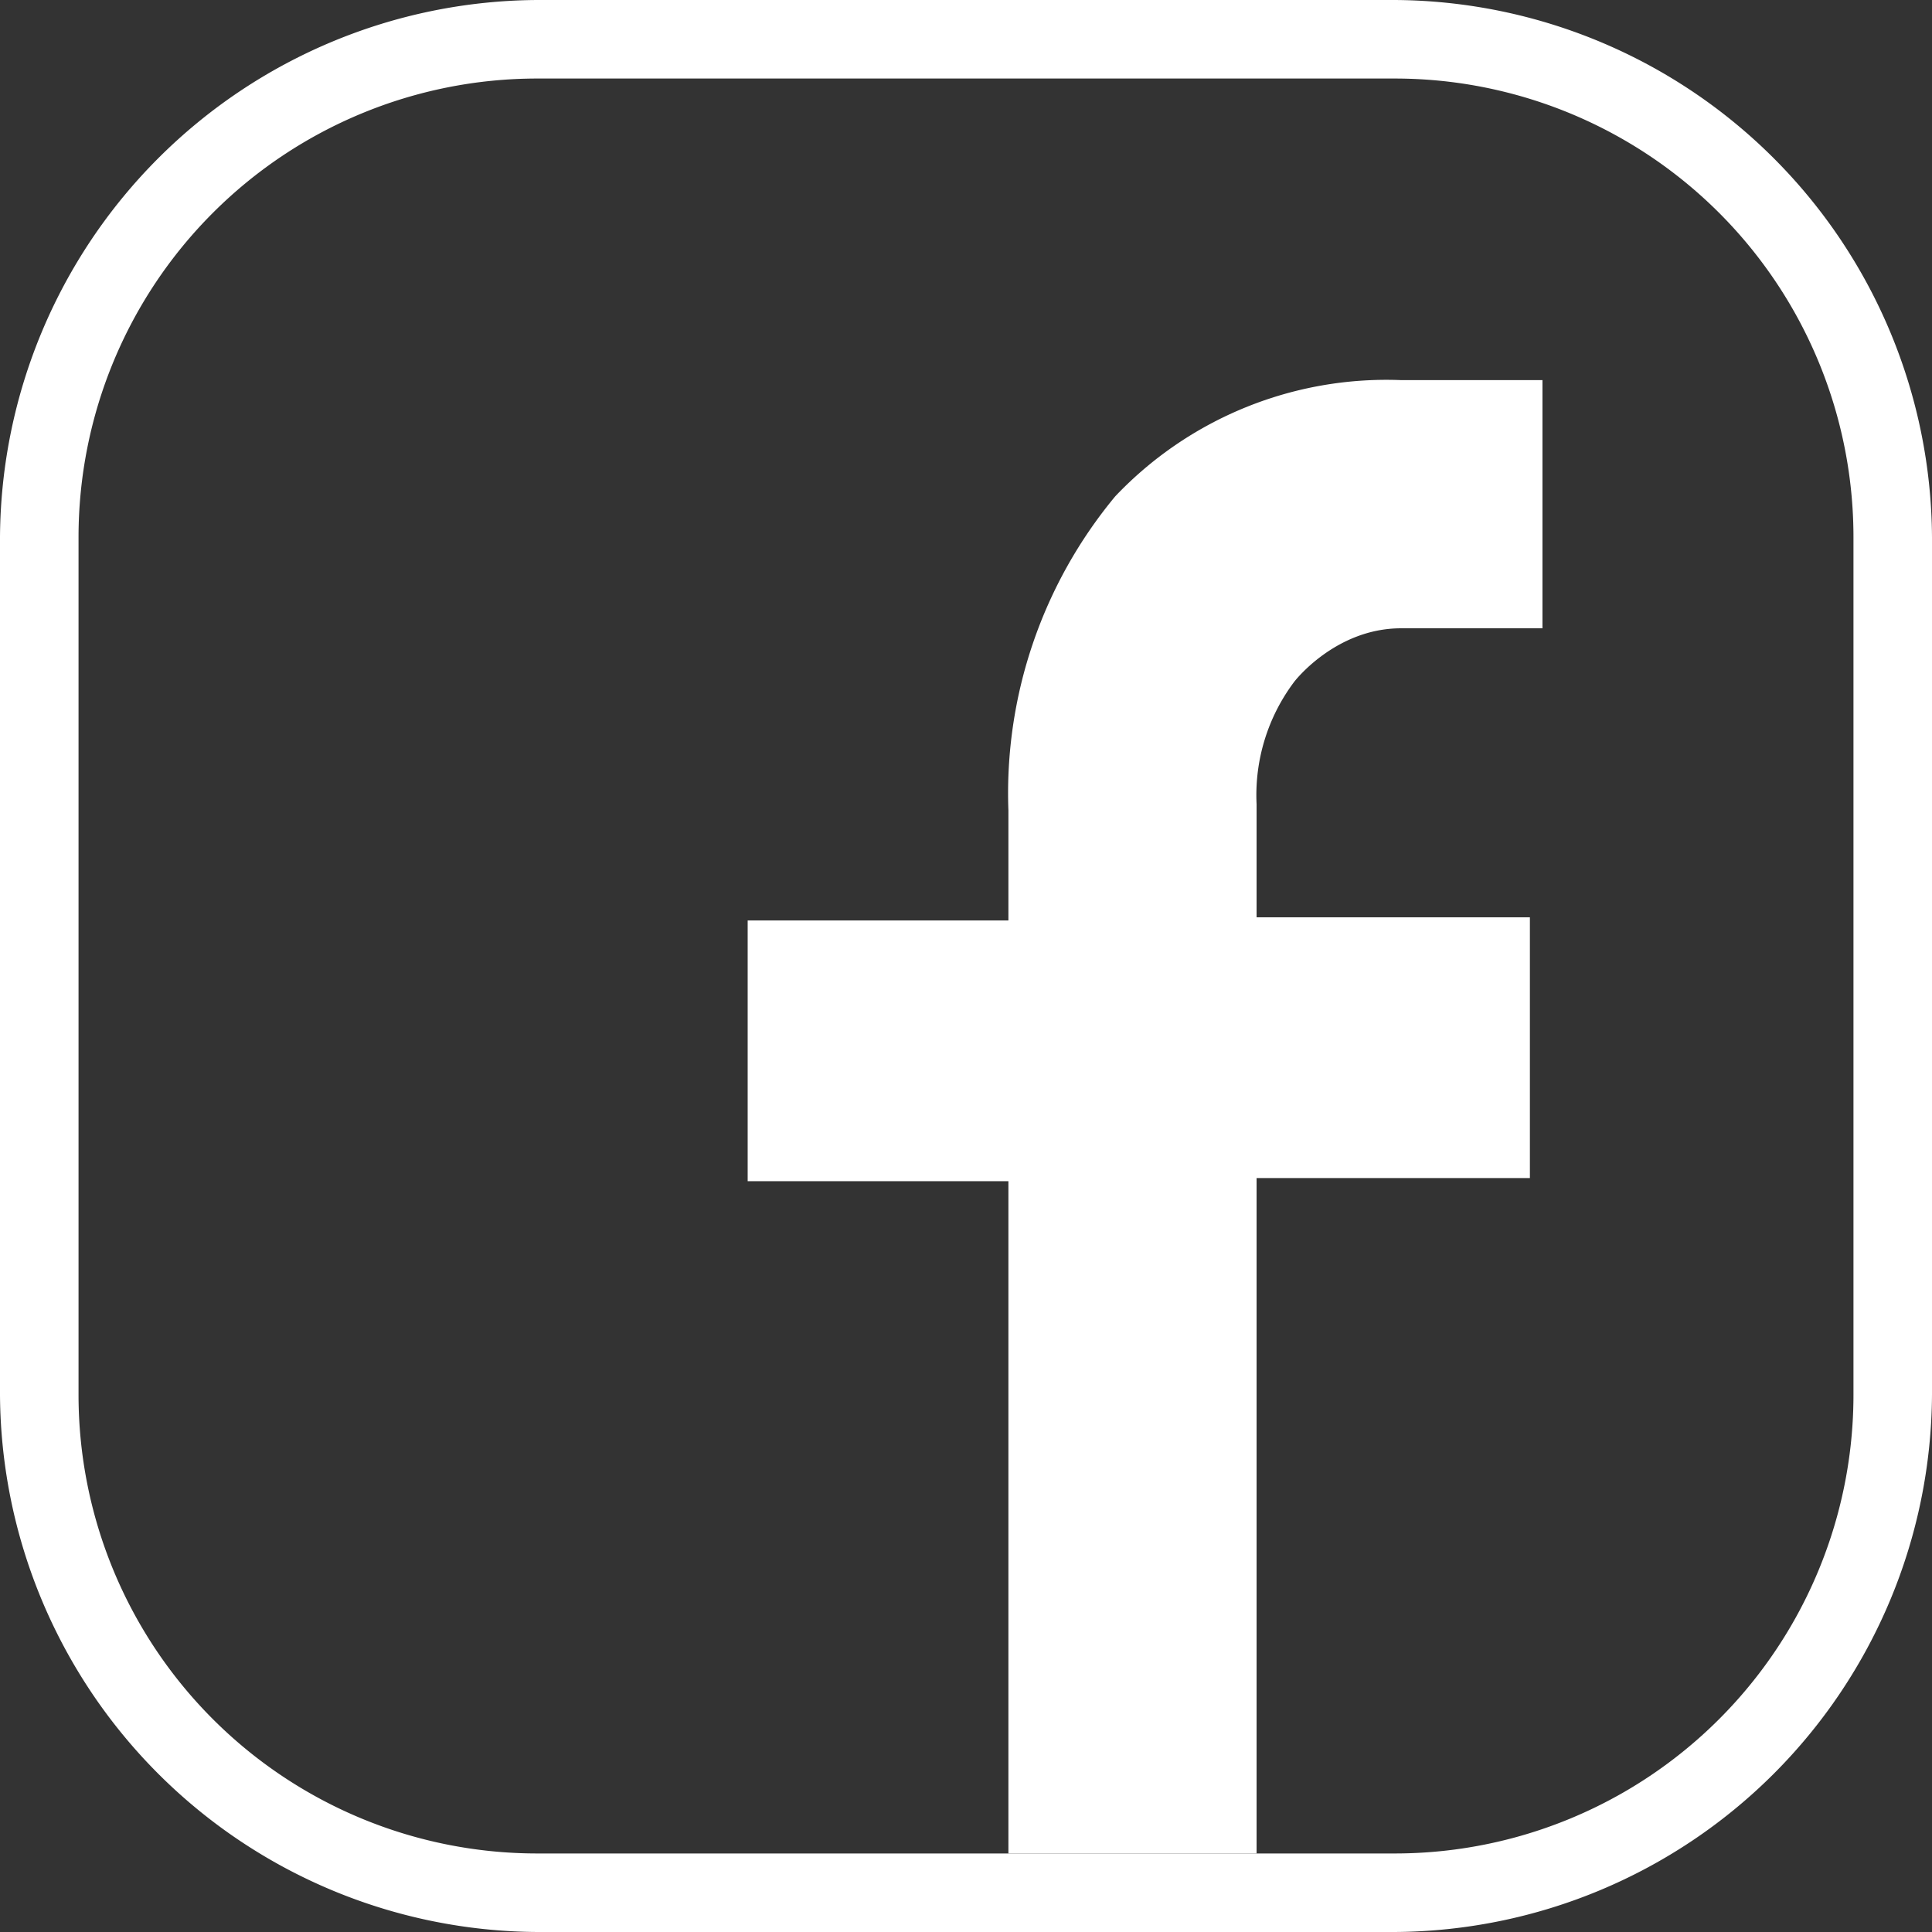
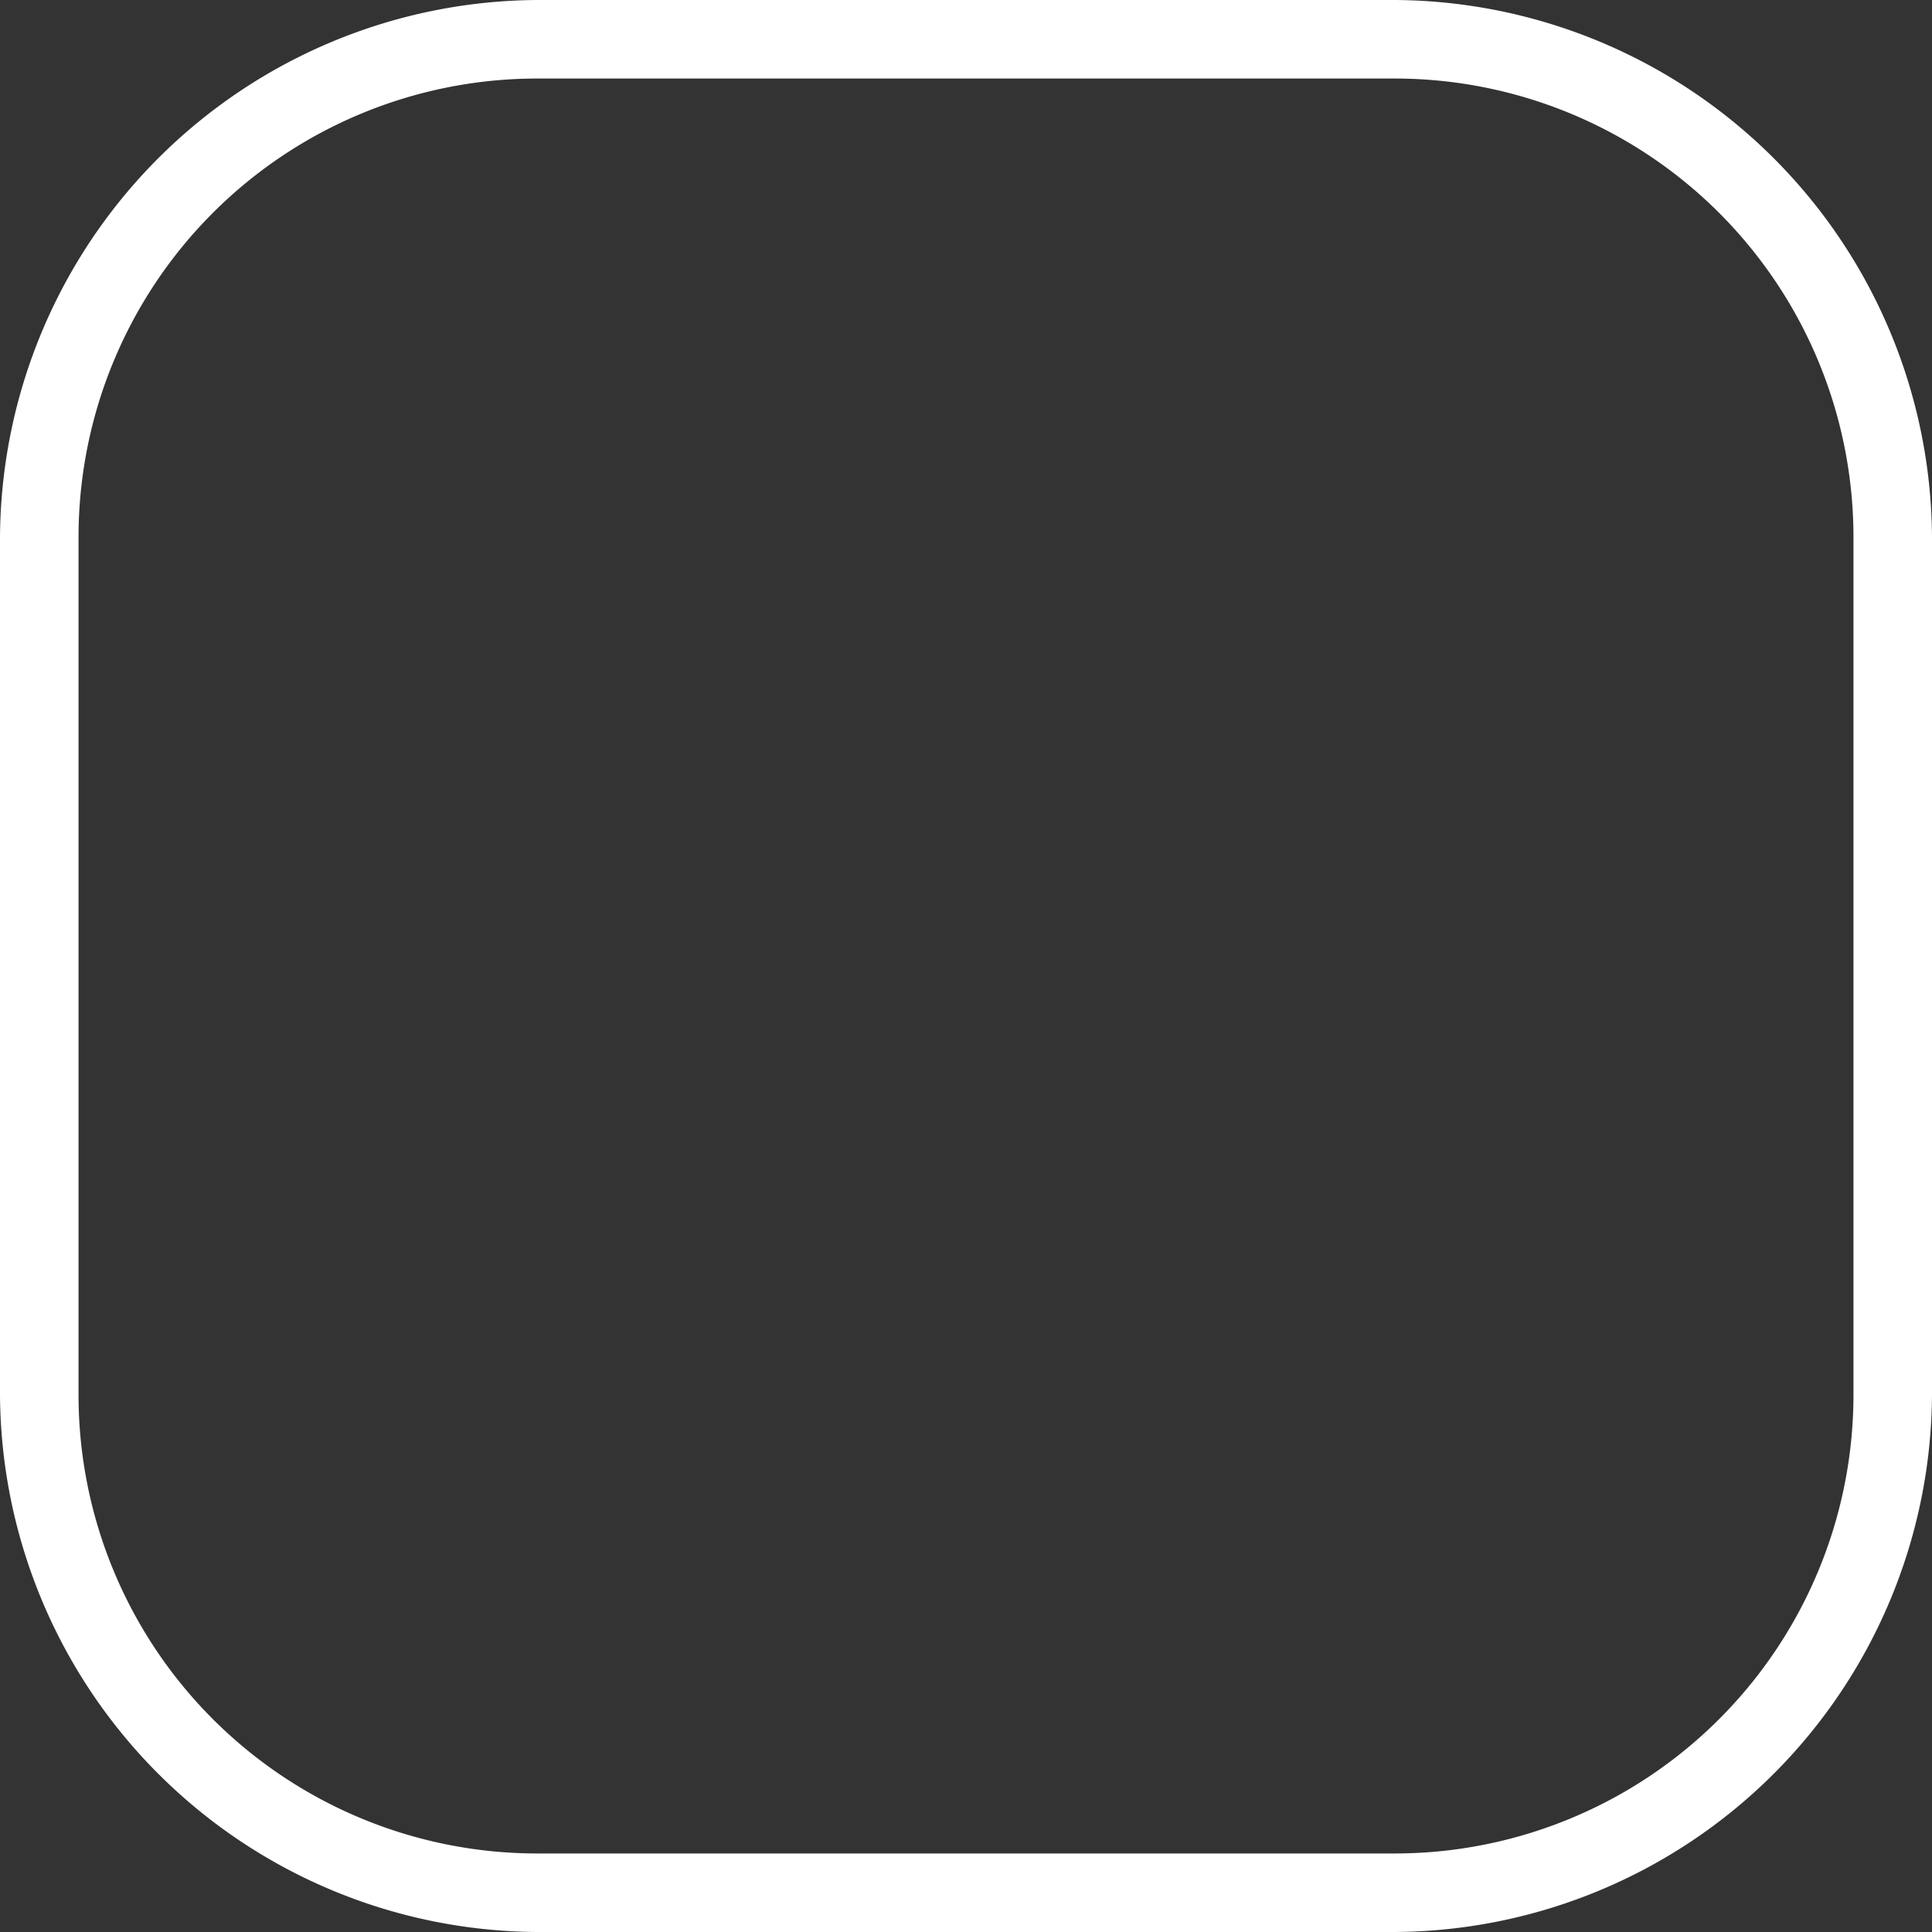
<svg xmlns="http://www.w3.org/2000/svg" viewBox="0 0 6.15 6.15">
  <rect x="0" y="0" width="6.15" height="6.15" fill="#333333" stroke="none" />
  <defs>
    <style>.cls-1{fill:#fff;}</style>
  </defs>
  <g id="レイヤー_2" data-name="レイヤー 2">
    <g id="レイヤー_1-2" data-name="レイヤー 1">
      <path class="cls-1" d="M4.44.25A1.46,1.46,0,0,1,5.9,1.71V4.44A1.46,1.46,0,0,1,4.44,5.9H1.71A1.46,1.46,0,0,1,.25,4.44V1.71A1.46,1.46,0,0,1,1.71.25H4.44m0-.25H1.71A1.72,1.72,0,0,0,0,1.71V4.44A1.72,1.72,0,0,0,1.71,6.15H4.44A1.72,1.72,0,0,0,6.15,4.44V1.71A1.72,1.72,0,0,0,4.44,0Z" />
-       <path class="cls-1" d="M4.46,2h.45V1.21H4.46a1.19,1.19,0,0,0-.91.37,1.48,1.48,0,0,0-.34,1v.35H2.38v.83h.83V5.9H4V3.75h.87V2.92H4V2.56H4v0a.6.6,0,0,1,.12-.39S4.25,2,4.46,2Z" />
    </g>
  </g>
</svg>